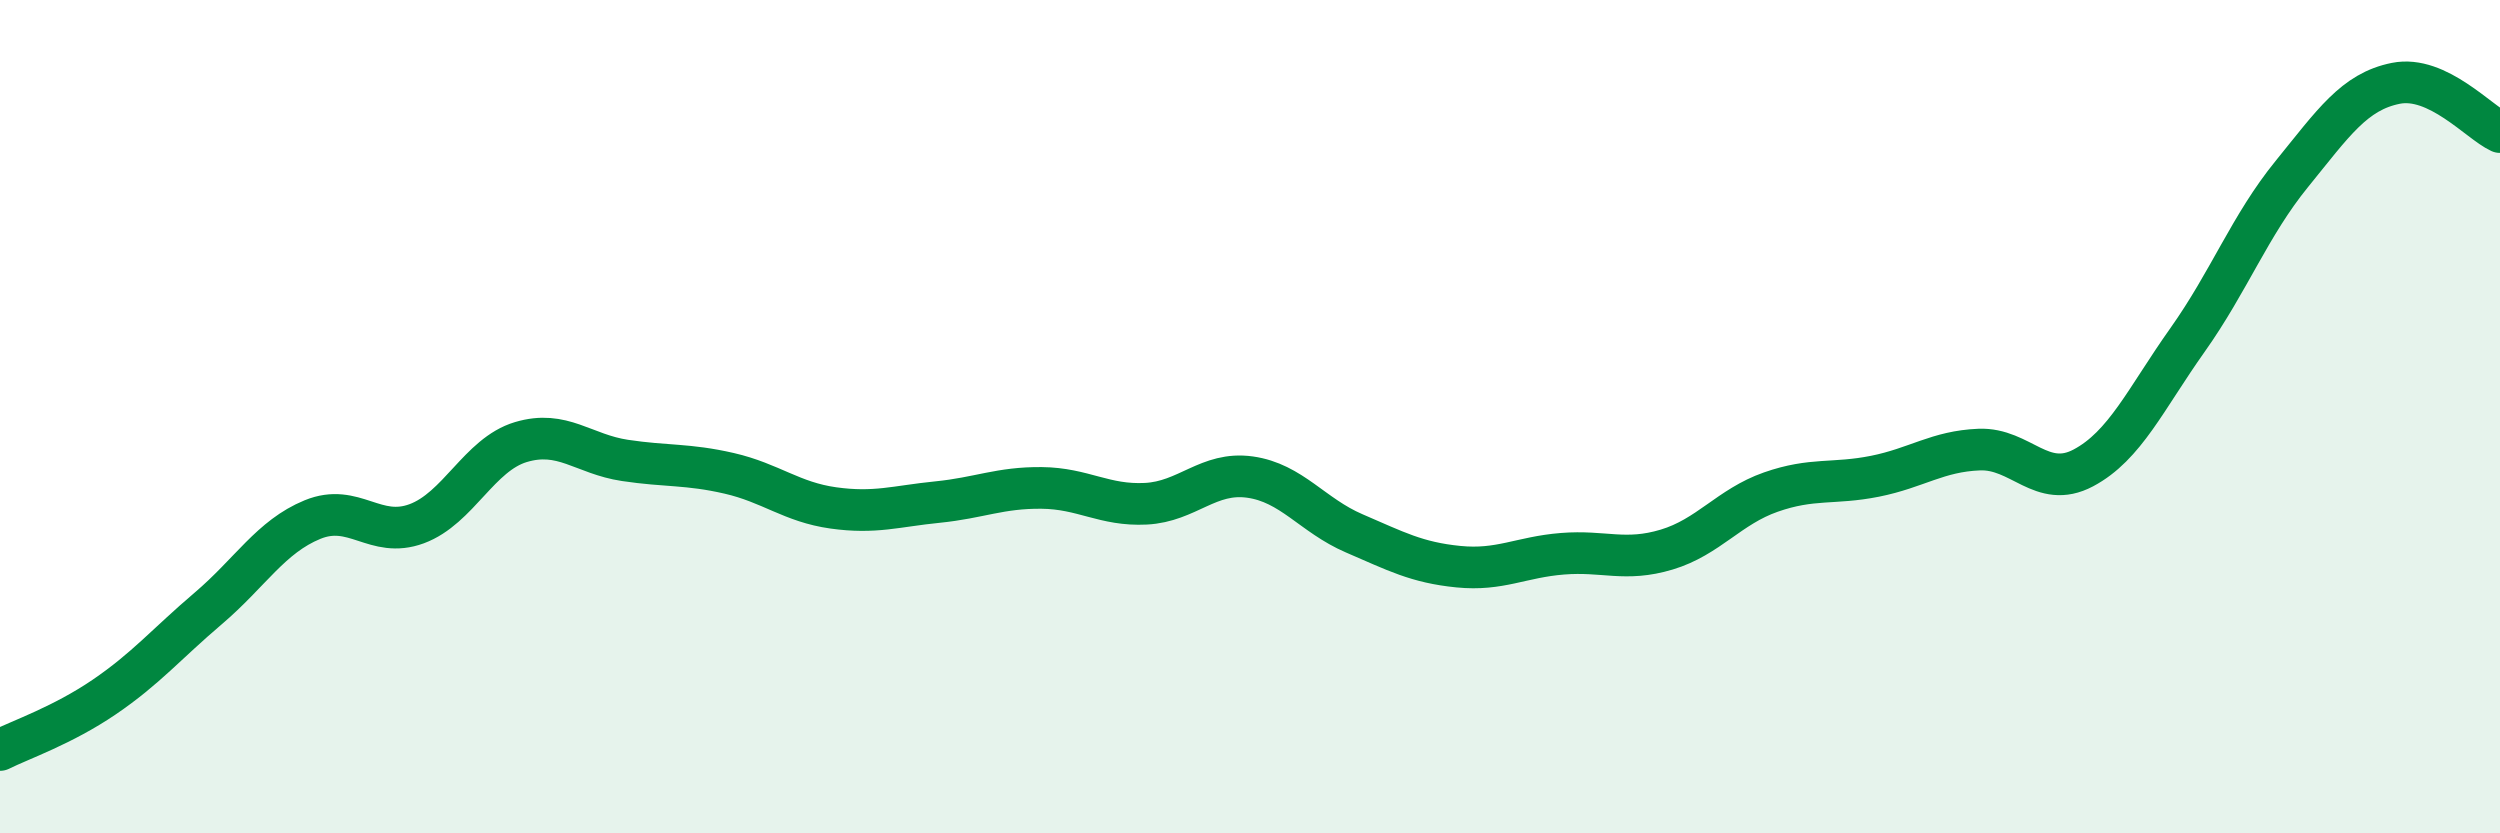
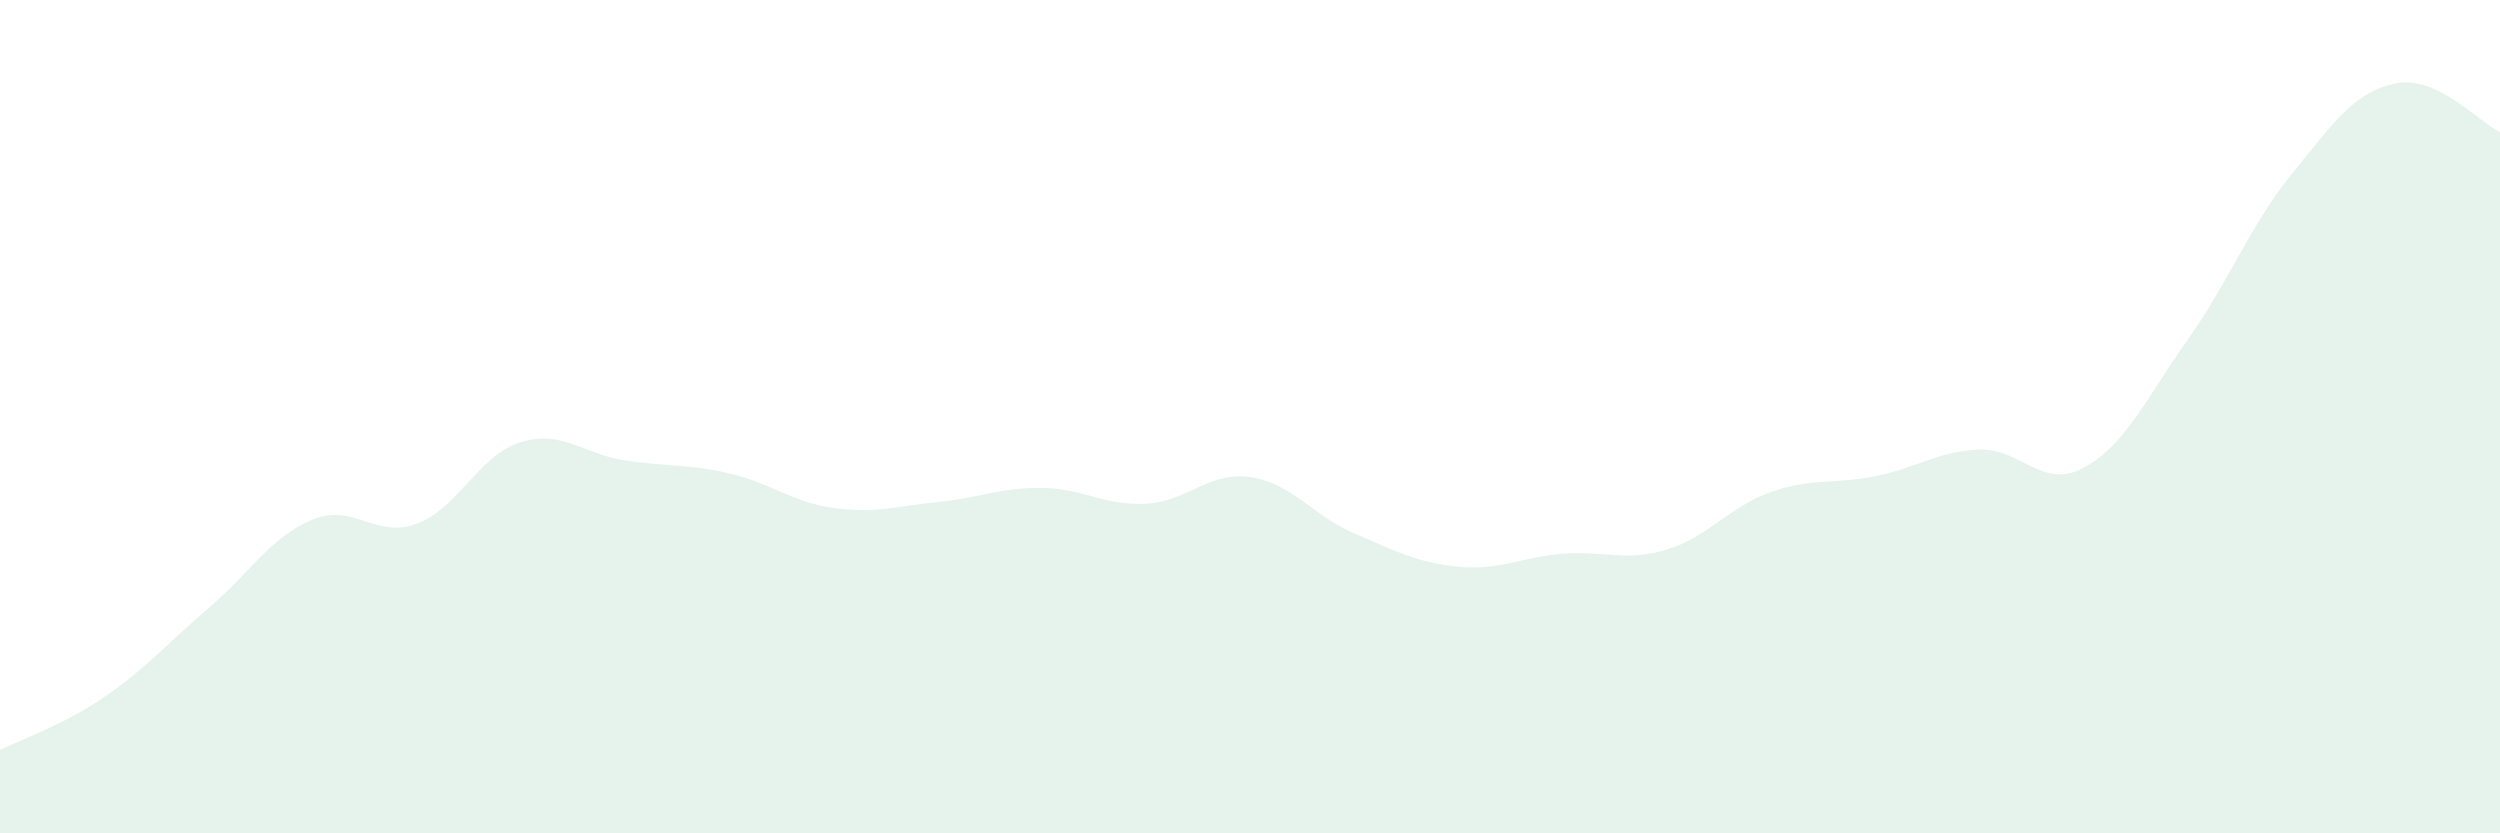
<svg xmlns="http://www.w3.org/2000/svg" width="60" height="20" viewBox="0 0 60 20">
  <path d="M 0,18 C 0.5,17.75 1.5,17.41 2.5,16.73 C 3.5,16.05 4,15.45 5,14.6 C 6,13.75 6.5,12.88 7.5,12.47 C 8.5,12.06 9,12.94 10,12.57 C 11,12.2 11.5,10.91 12.5,10.61 C 13.5,10.31 14,10.9 15,11.05 C 16,11.2 16.5,11.13 17.5,11.36 C 18.5,11.59 19,12.05 20,12.19 C 21,12.33 21.5,12.15 22.5,12.05 C 23.5,11.95 24,11.7 25,11.71 C 26,11.72 26.5,12.14 27.5,12.09 C 28.5,12.04 29,11.31 30,11.45 C 31,11.59 31.5,12.37 32.5,12.8 C 33.5,13.23 34,13.5 35,13.6 C 36,13.7 36.5,13.37 37.5,13.29 C 38.5,13.21 39,13.49 40,13.19 C 41,12.89 41.5,12.16 42.5,11.81 C 43.5,11.46 44,11.63 45,11.43 C 46,11.23 46.5,10.83 47.5,10.79 C 48.5,10.75 49,11.76 50,11.23 C 51,10.7 51.5,9.57 52.5,8.16 C 53.5,6.75 54,5.41 55,4.18 C 56,2.95 56.5,2.2 57.5,2 C 58.5,1.8 59.5,2.94 60,3.17L60 20L0 20Z" fill="#008740" opacity="0.1" stroke-linecap="round" stroke-linejoin="round" />
-   <path d="M 0,18 C 0.5,17.75 1.5,17.41 2.5,16.73 C 3.5,16.05 4,15.45 5,14.6 C 6,13.75 6.5,12.88 7.5,12.47 C 8.5,12.06 9,12.94 10,12.57 C 11,12.2 11.5,10.91 12.5,10.61 C 13.5,10.31 14,10.9 15,11.05 C 16,11.2 16.5,11.13 17.5,11.36 C 18.5,11.59 19,12.05 20,12.19 C 21,12.33 21.5,12.15 22.5,12.05 C 23.5,11.95 24,11.7 25,11.71 C 26,11.72 26.5,12.14 27.5,12.09 C 28.5,12.04 29,11.31 30,11.45 C 31,11.59 31.5,12.37 32.5,12.8 C 33.5,13.23 34,13.5 35,13.6 C 36,13.7 36.5,13.37 37.5,13.29 C 38.5,13.21 39,13.49 40,13.19 C 41,12.89 41.5,12.16 42.5,11.81 C 43.5,11.46 44,11.63 45,11.43 C 46,11.23 46.5,10.83 47.5,10.79 C 48.5,10.75 49,11.76 50,11.23 C 51,10.7 51.5,9.57 52.5,8.16 C 53.5,6.75 54,5.41 55,4.18 C 56,2.95 56.5,2.2 57.5,2 C 58.5,1.8 59.5,2.94 60,3.17" stroke="#008740" stroke-width="1" fill="none" stroke-linecap="round" stroke-linejoin="round" />
</svg>